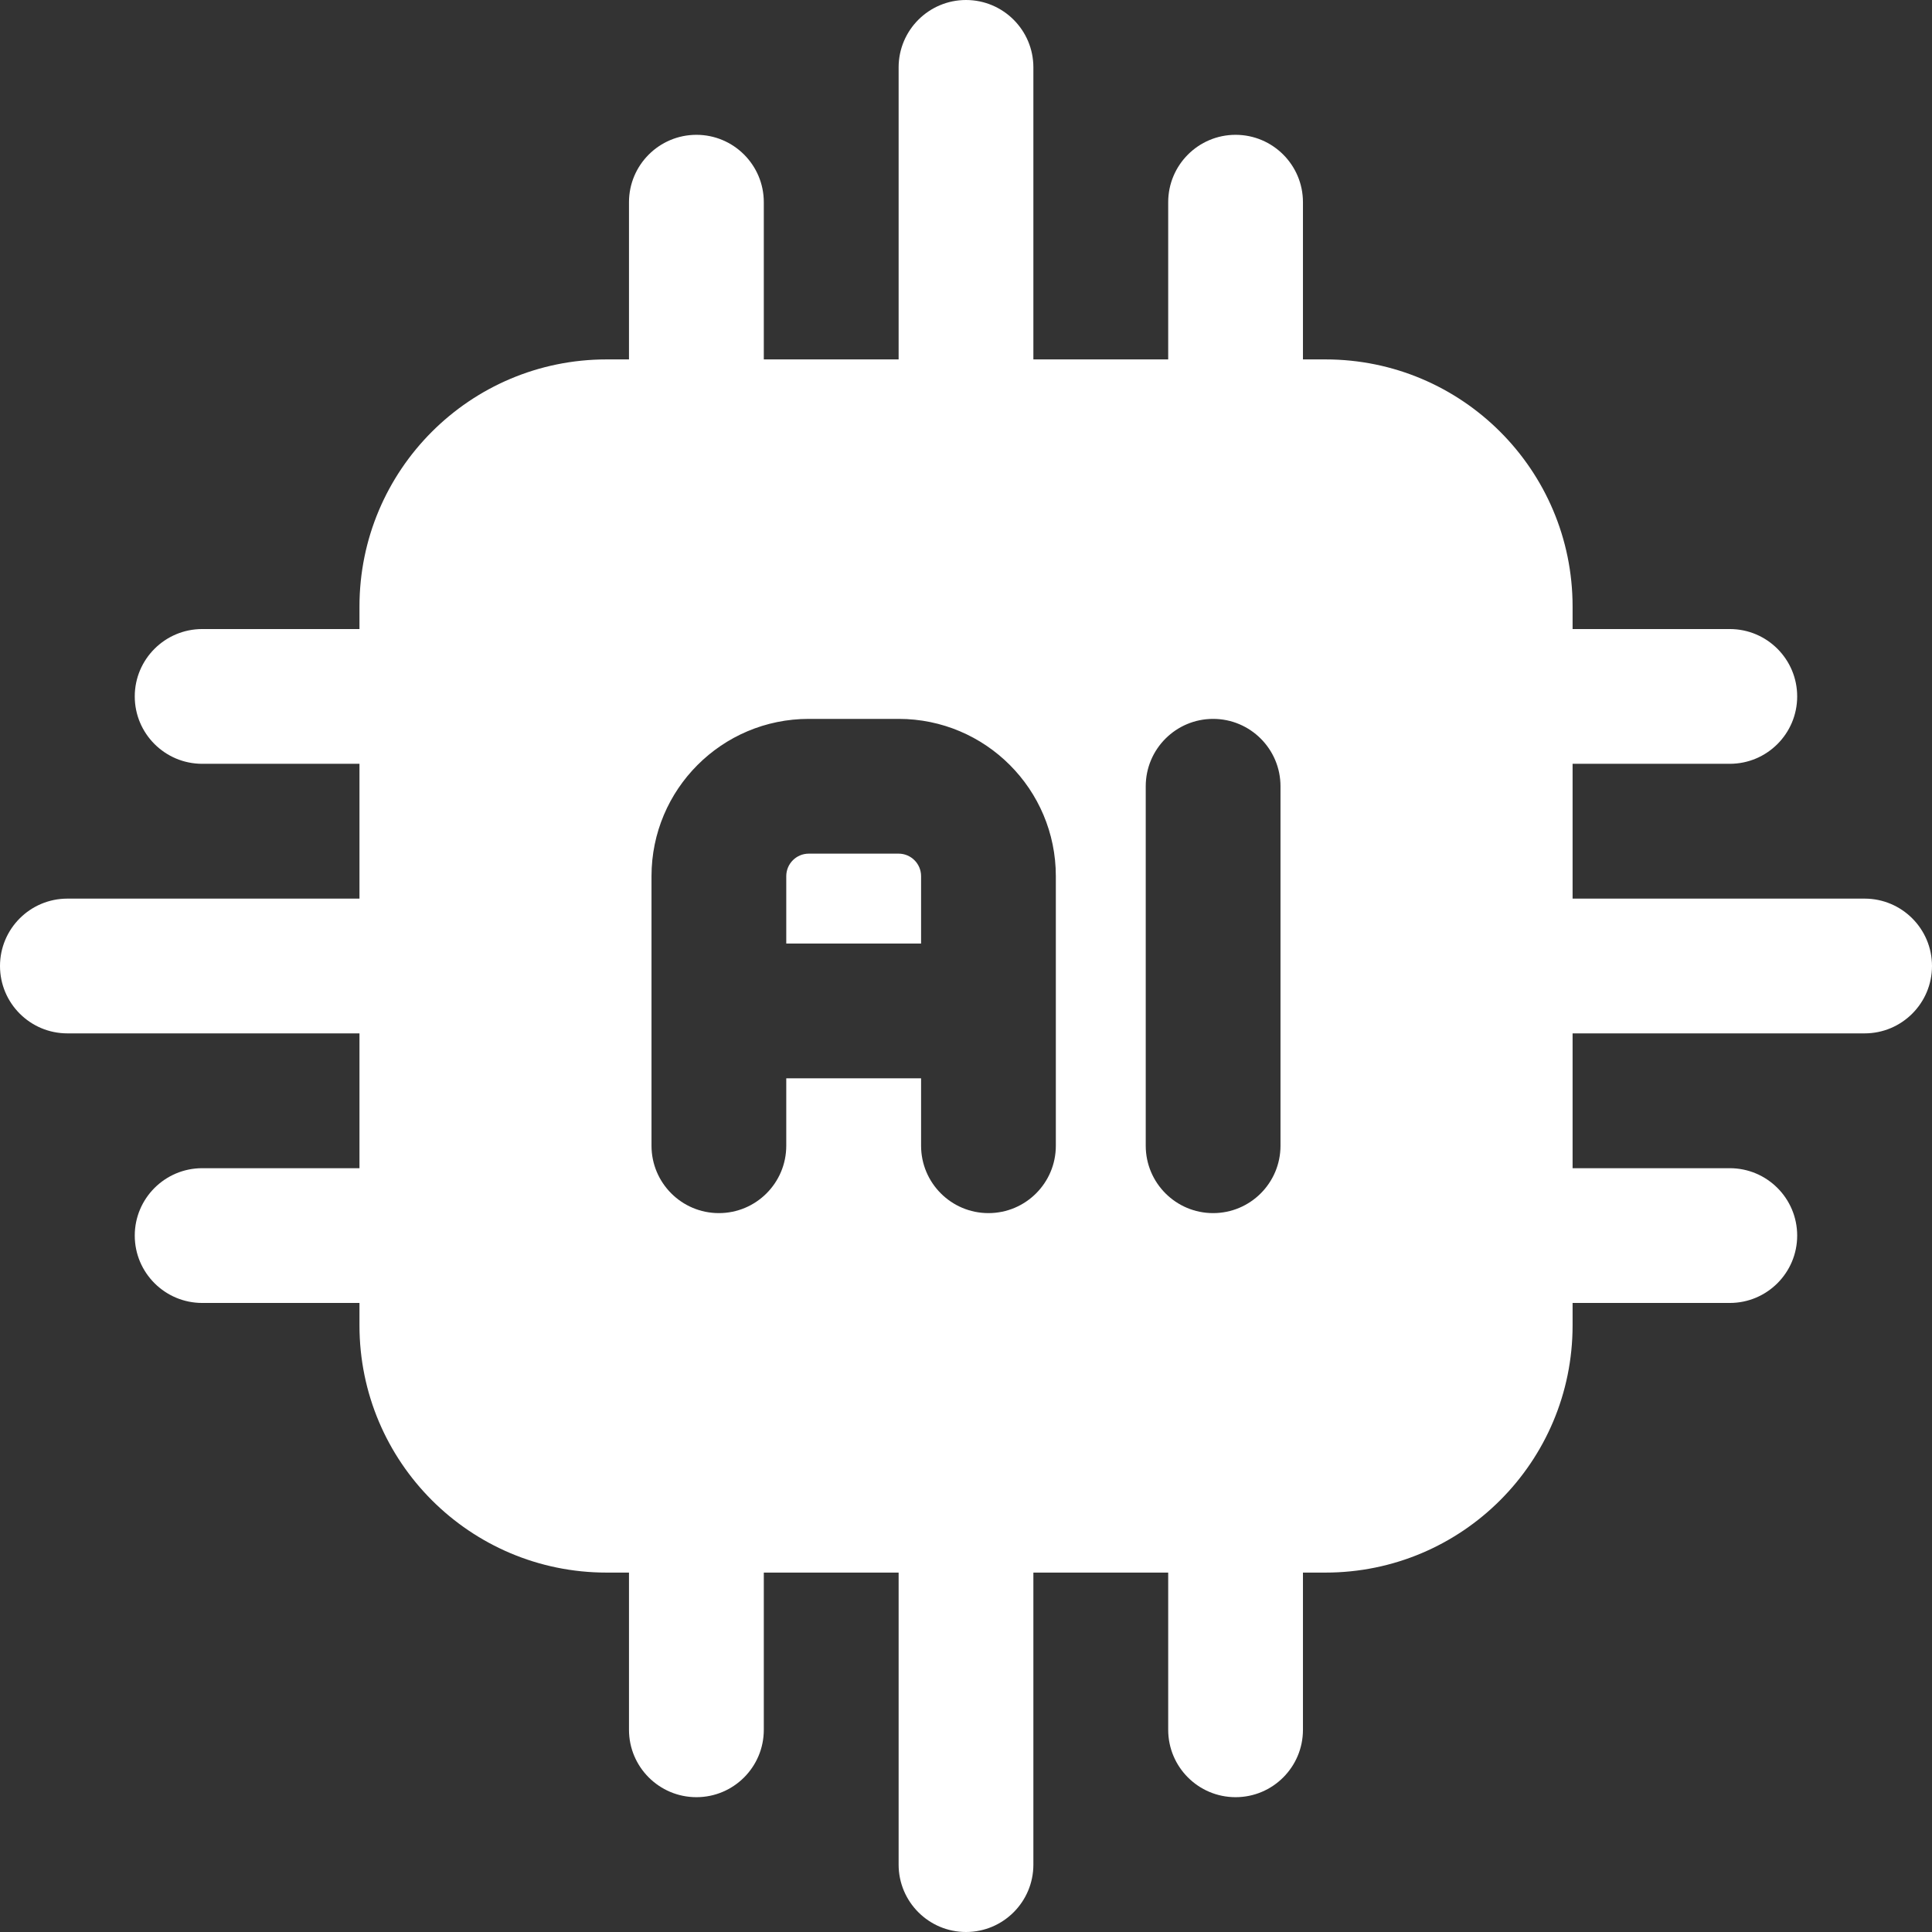
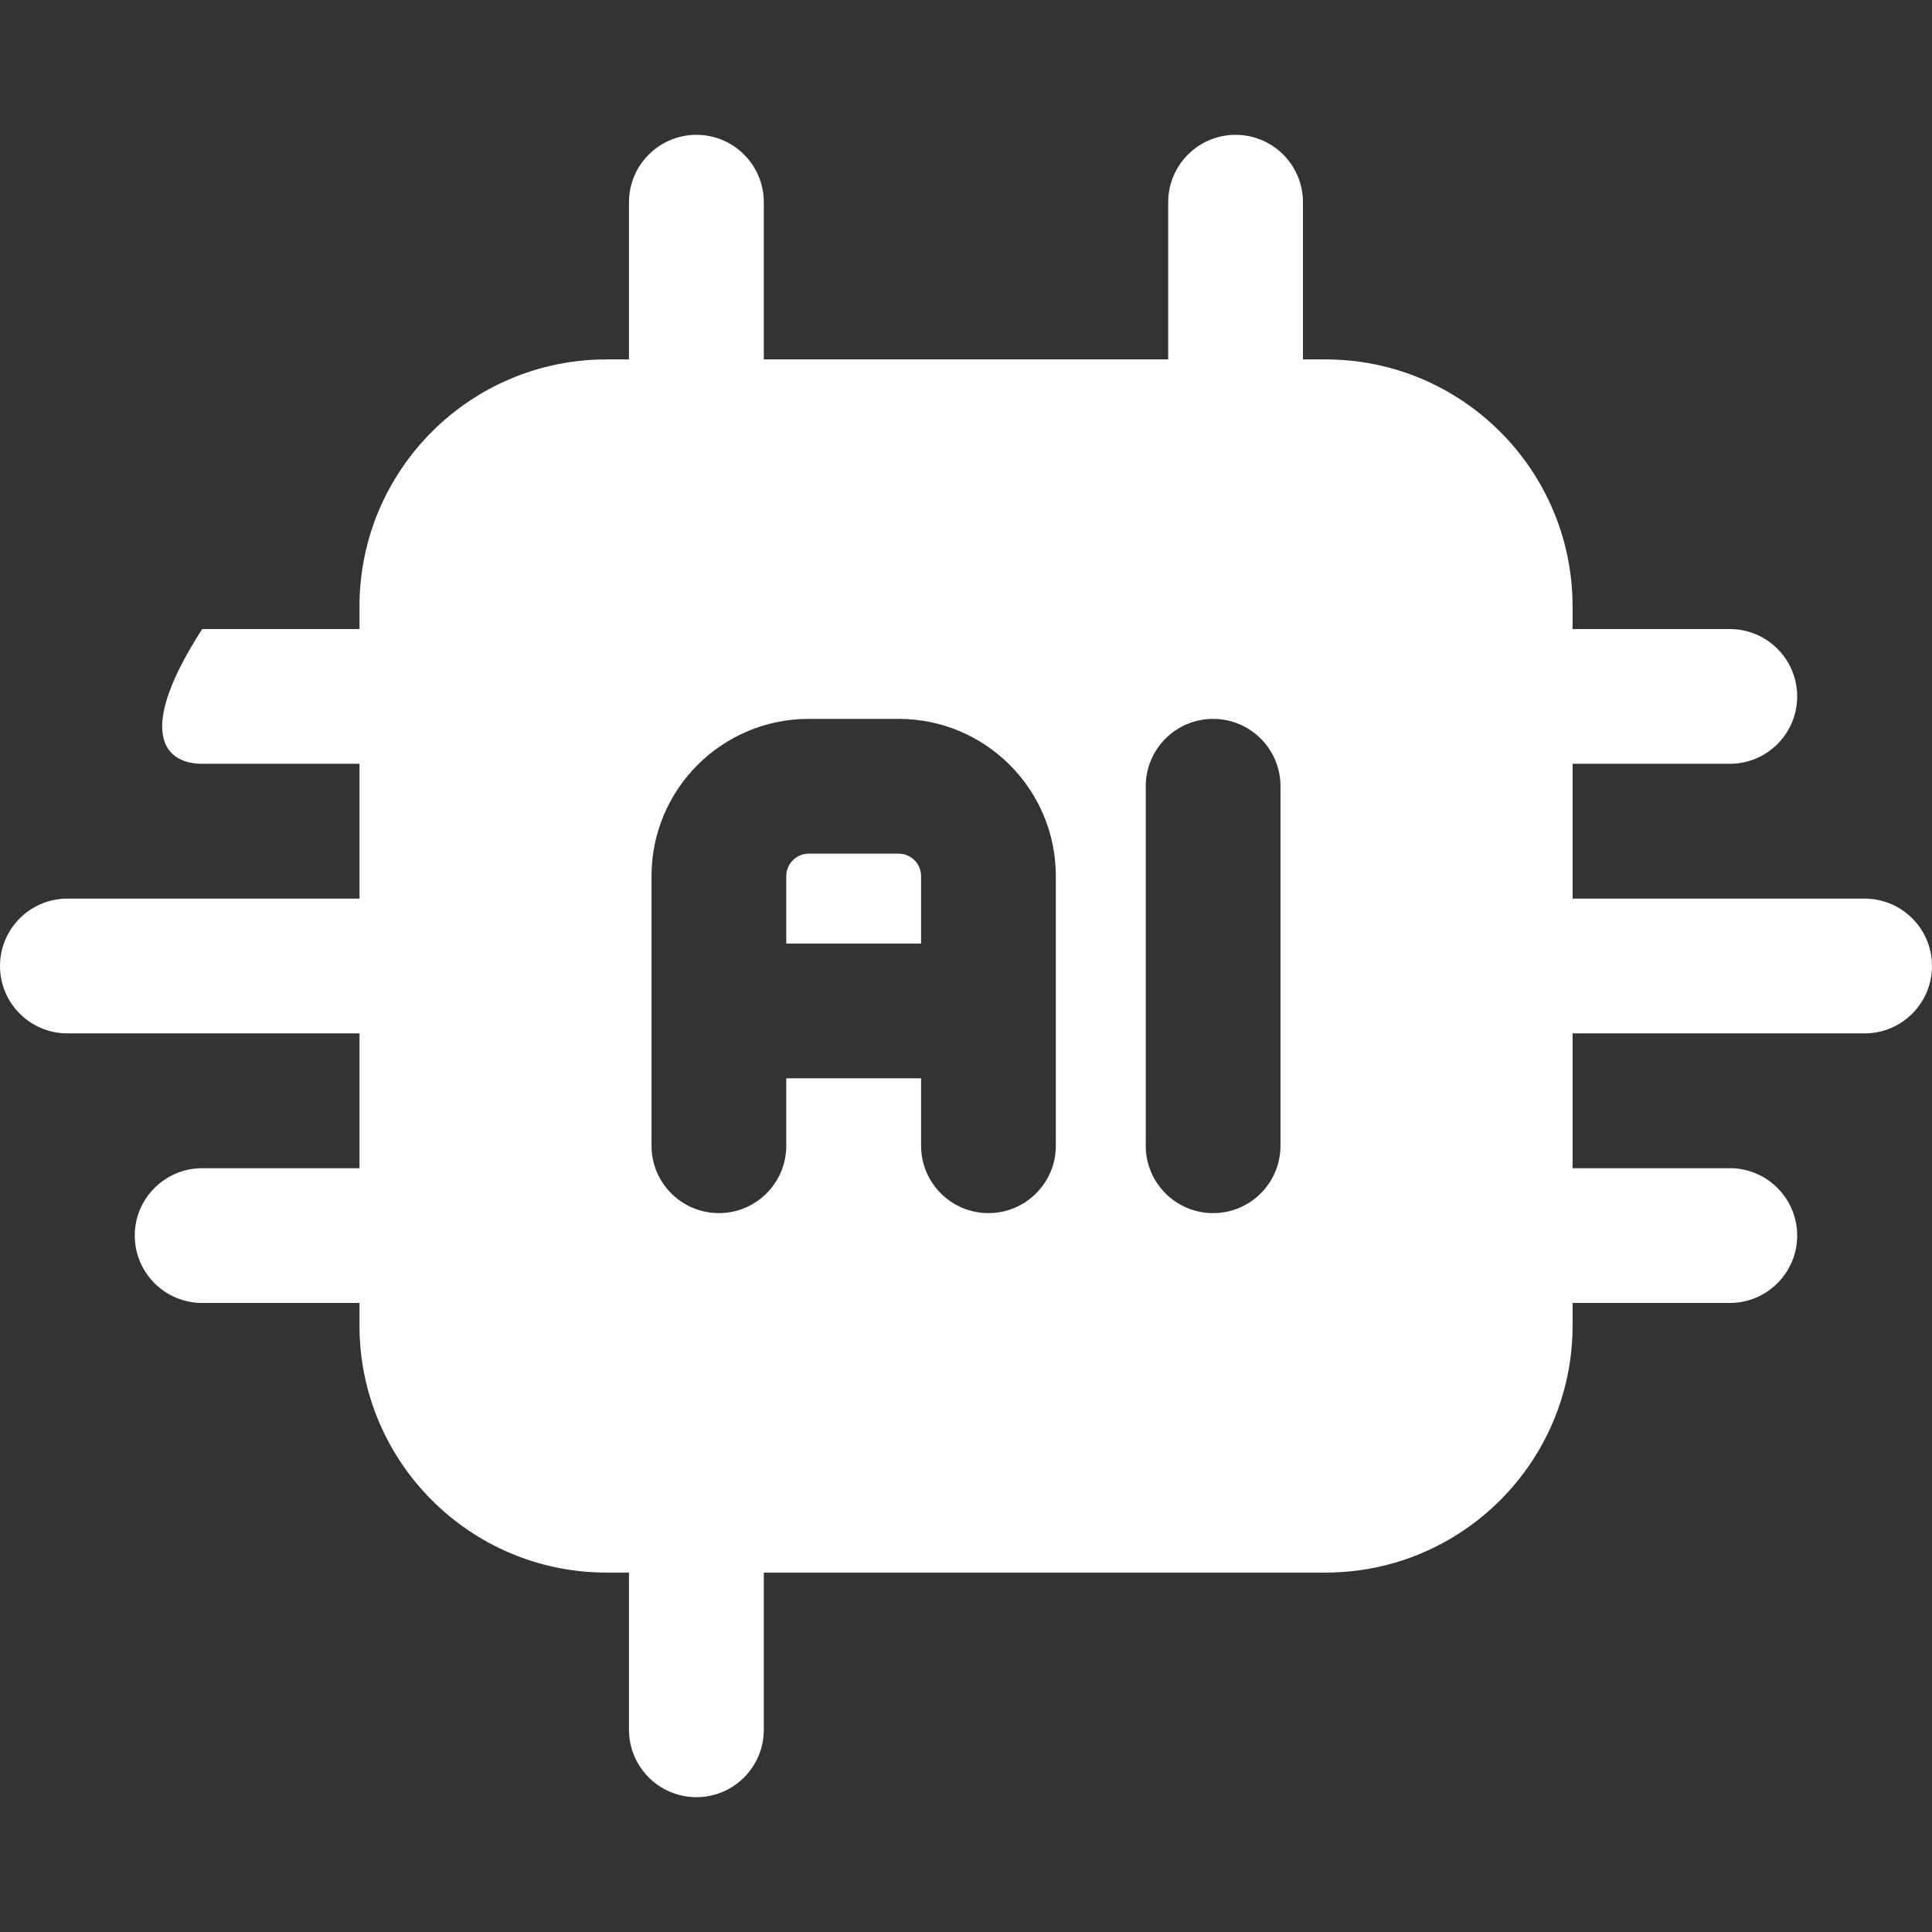
<svg xmlns="http://www.w3.org/2000/svg" width="32" height="32" viewBox="0 0 32 32" fill="none">
  <rect x="0" y="0" width="32" height="32" fill="#333333" stroke="none" />
  <path fill-rule="evenodd" clip-rule="evenodd" d="M26.047 10.046C26.047 7.786 24.215 5.953 21.954 5.953H10.047C7.786 5.953 5.954 7.786 5.954 10.046V21.953C5.954 24.214 7.786 26.047 10.047 26.047H21.954C24.215 26.047 26.047 24.214 26.047 21.953V10.046ZM18.977 13.023V18.977C18.977 19.593 19.477 20.093 20.093 20.093C20.709 20.093 21.209 19.593 21.209 18.977V13.023C21.209 12.407 20.709 11.907 20.093 11.907C19.477 11.907 18.977 12.407 18.977 13.023ZM17.488 18.977V14.512C17.488 13.074 16.323 11.907 14.884 11.907H13.396C11.956 11.907 10.791 13.074 10.791 14.512V18.977C10.791 19.593 11.291 20.093 11.907 20.093C12.523 20.093 13.023 19.593 13.023 18.977V17.86H15.256V18.977C15.256 19.593 15.756 20.093 16.372 20.093C16.988 20.093 17.488 19.593 17.488 18.977ZM13.023 15.628H15.256V14.512C15.256 14.306 15.089 14.139 14.884 14.139H13.396C13.19 14.139 13.023 14.306 13.023 14.512V15.628Z" fill="white" />
  <path fill-rule="evenodd" clip-rule="evenodd" d="M24.93 17.116H30.884C31.5 17.116 32 16.616 32 16C32 15.384 31.5 14.884 30.884 14.884H24.93C24.314 14.884 23.814 15.384 23.814 16C23.814 16.616 24.314 17.116 24.93 17.116Z" fill="white" />
-   <path fill-rule="evenodd" clip-rule="evenodd" d="M17.116 7.07V1.116C17.116 0.5 16.616 0 16 0C15.384 0 14.884 0.5 14.884 1.116V7.07C14.884 7.686 15.384 8.186 16 8.186C16.616 8.186 17.116 7.686 17.116 7.07Z" fill="white" />
-   <path fill-rule="evenodd" clip-rule="evenodd" d="M14.884 24.93V30.884C14.884 31.5 15.384 32 16 32C16.616 32 17.116 31.5 17.116 30.884V24.93C17.116 24.314 16.616 23.814 16 23.814C15.384 23.814 14.884 24.314 14.884 24.93Z" fill="white" />
  <path fill-rule="evenodd" clip-rule="evenodd" d="M7.07 14.884H1.116C0.5 14.884 0 15.384 0 16C0 16.616 0.5 17.116 1.116 17.116H7.07C7.686 17.116 8.186 16.616 8.186 16C8.186 15.384 7.686 14.884 7.07 14.884Z" fill="white" />
  <path fill-rule="evenodd" clip-rule="evenodd" d="M24.93 12.651H28.651C29.267 12.651 29.767 12.151 29.767 11.535C29.767 10.919 29.267 10.419 28.651 10.419H24.93C24.314 10.419 23.814 10.919 23.814 11.535C23.814 12.151 24.314 12.651 24.93 12.651Z" fill="white" />
  <path fill-rule="evenodd" clip-rule="evenodd" d="M12.651 7.07V3.349C12.651 2.733 12.151 2.233 11.535 2.233C10.919 2.233 10.418 2.733 10.418 3.349V7.07C10.418 7.686 10.919 8.186 11.535 8.186C12.151 8.186 12.651 7.686 12.651 7.07Z" fill="white" />
  <path fill-rule="evenodd" clip-rule="evenodd" d="M10.418 24.93V28.651C10.418 29.267 10.919 29.767 11.535 29.767C12.151 29.767 12.651 29.267 12.651 28.651V24.93C12.651 24.314 12.151 23.814 11.535 23.814C10.919 23.814 10.418 24.314 10.418 24.93Z" fill="white" />
-   <path fill-rule="evenodd" clip-rule="evenodd" d="M7.07 10.419H3.349C2.733 10.419 2.232 10.919 2.232 11.535C2.232 12.151 2.733 12.651 3.349 12.651H7.07C7.686 12.651 8.186 12.151 8.186 11.535C8.186 10.919 7.686 10.419 7.07 10.419Z" fill="white" />
+   <path fill-rule="evenodd" clip-rule="evenodd" d="M7.07 10.419H3.349C2.232 12.151 2.733 12.651 3.349 12.651H7.07C7.686 12.651 8.186 12.151 8.186 11.535C8.186 10.919 7.686 10.419 7.07 10.419Z" fill="white" />
  <path fill-rule="evenodd" clip-rule="evenodd" d="M24.93 21.581H28.651C29.267 21.581 29.767 21.081 29.767 20.465C29.767 19.849 29.267 19.349 28.651 19.349H24.93C24.314 19.349 23.814 19.849 23.814 20.465C23.814 21.081 24.314 21.581 24.93 21.581Z" fill="white" />
  <path fill-rule="evenodd" clip-rule="evenodd" d="M21.581 7.07V3.349C21.581 2.733 21.081 2.233 20.465 2.233C19.849 2.233 19.349 2.733 19.349 3.349V7.07C19.349 7.686 19.849 8.186 20.465 8.186C21.081 8.186 21.581 7.686 21.581 7.07Z" fill="white" />
-   <path fill-rule="evenodd" clip-rule="evenodd" d="M19.349 24.93V28.651C19.349 29.267 19.849 29.767 20.465 29.767C21.081 29.767 21.581 29.267 21.581 28.651V24.93C21.581 24.314 21.081 23.814 20.465 23.814C19.849 23.814 19.349 24.314 19.349 24.93Z" fill="white" />
  <path fill-rule="evenodd" clip-rule="evenodd" d="M7.07 19.349H3.349C2.733 19.349 2.232 19.849 2.232 20.465C2.232 21.081 2.733 21.581 3.349 21.581H7.07C7.686 21.581 8.186 21.081 8.186 20.465C8.186 19.849 7.686 19.349 7.07 19.349Z" fill="white" />
</svg>